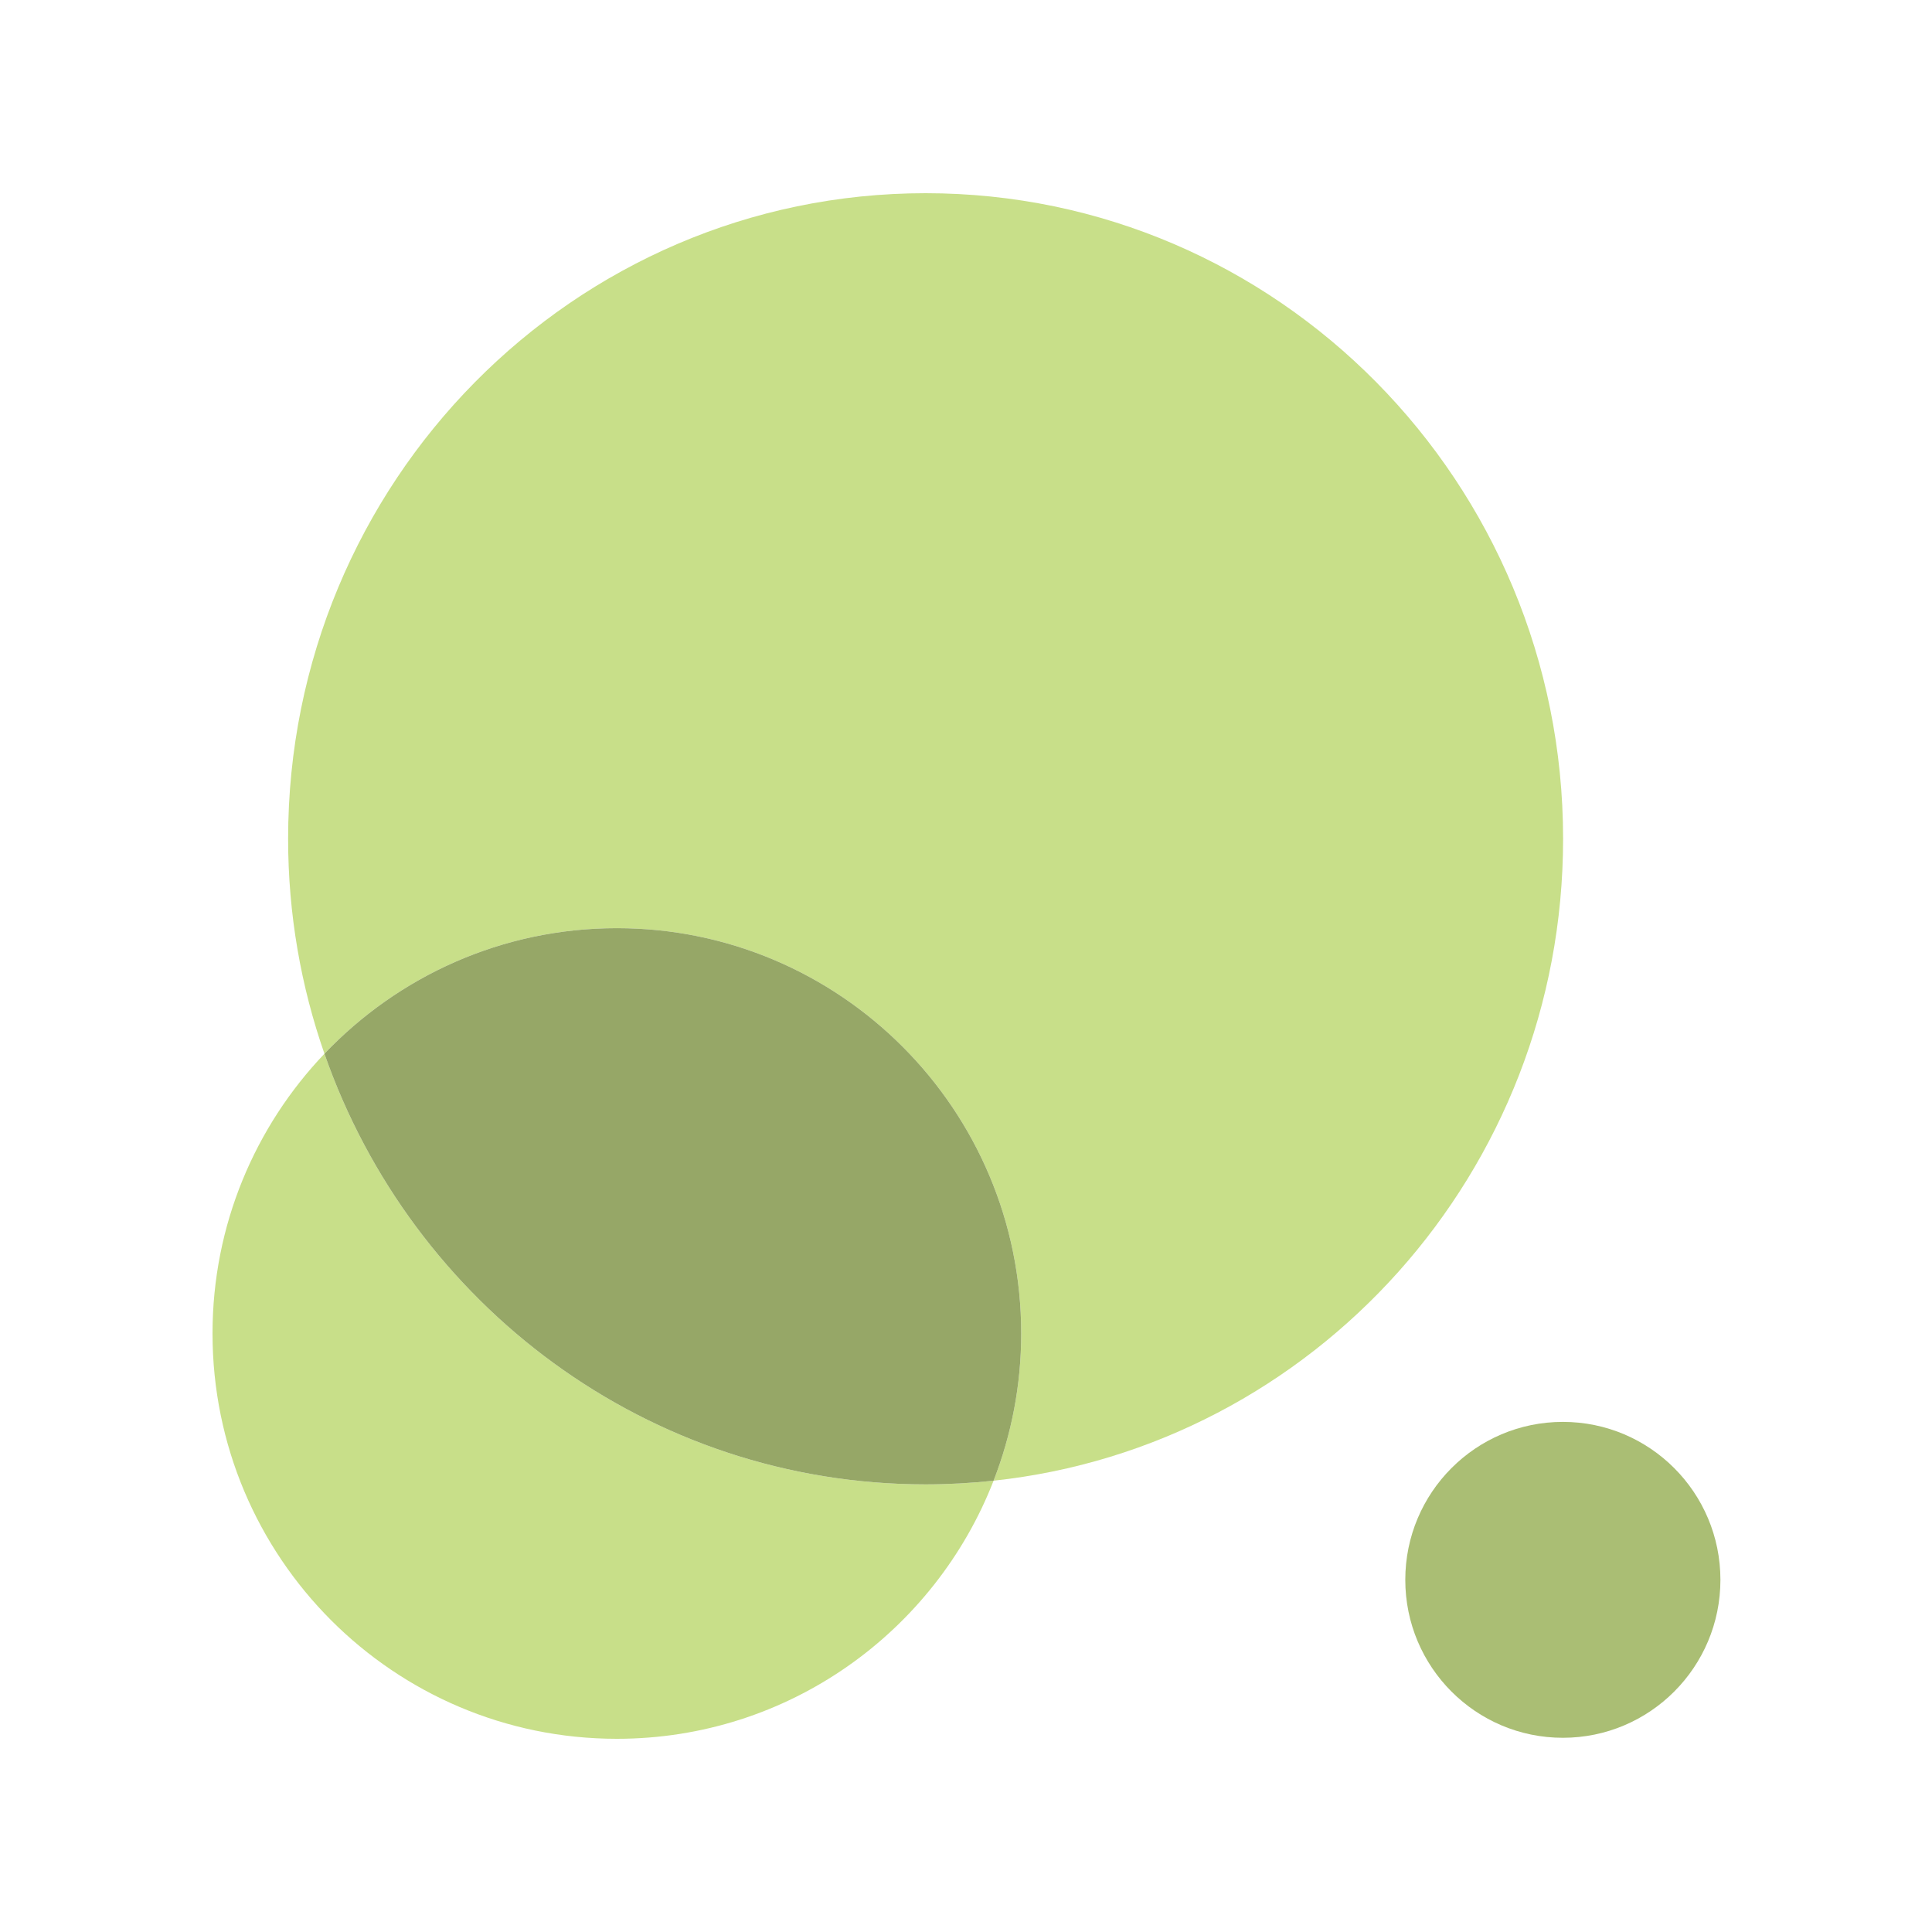
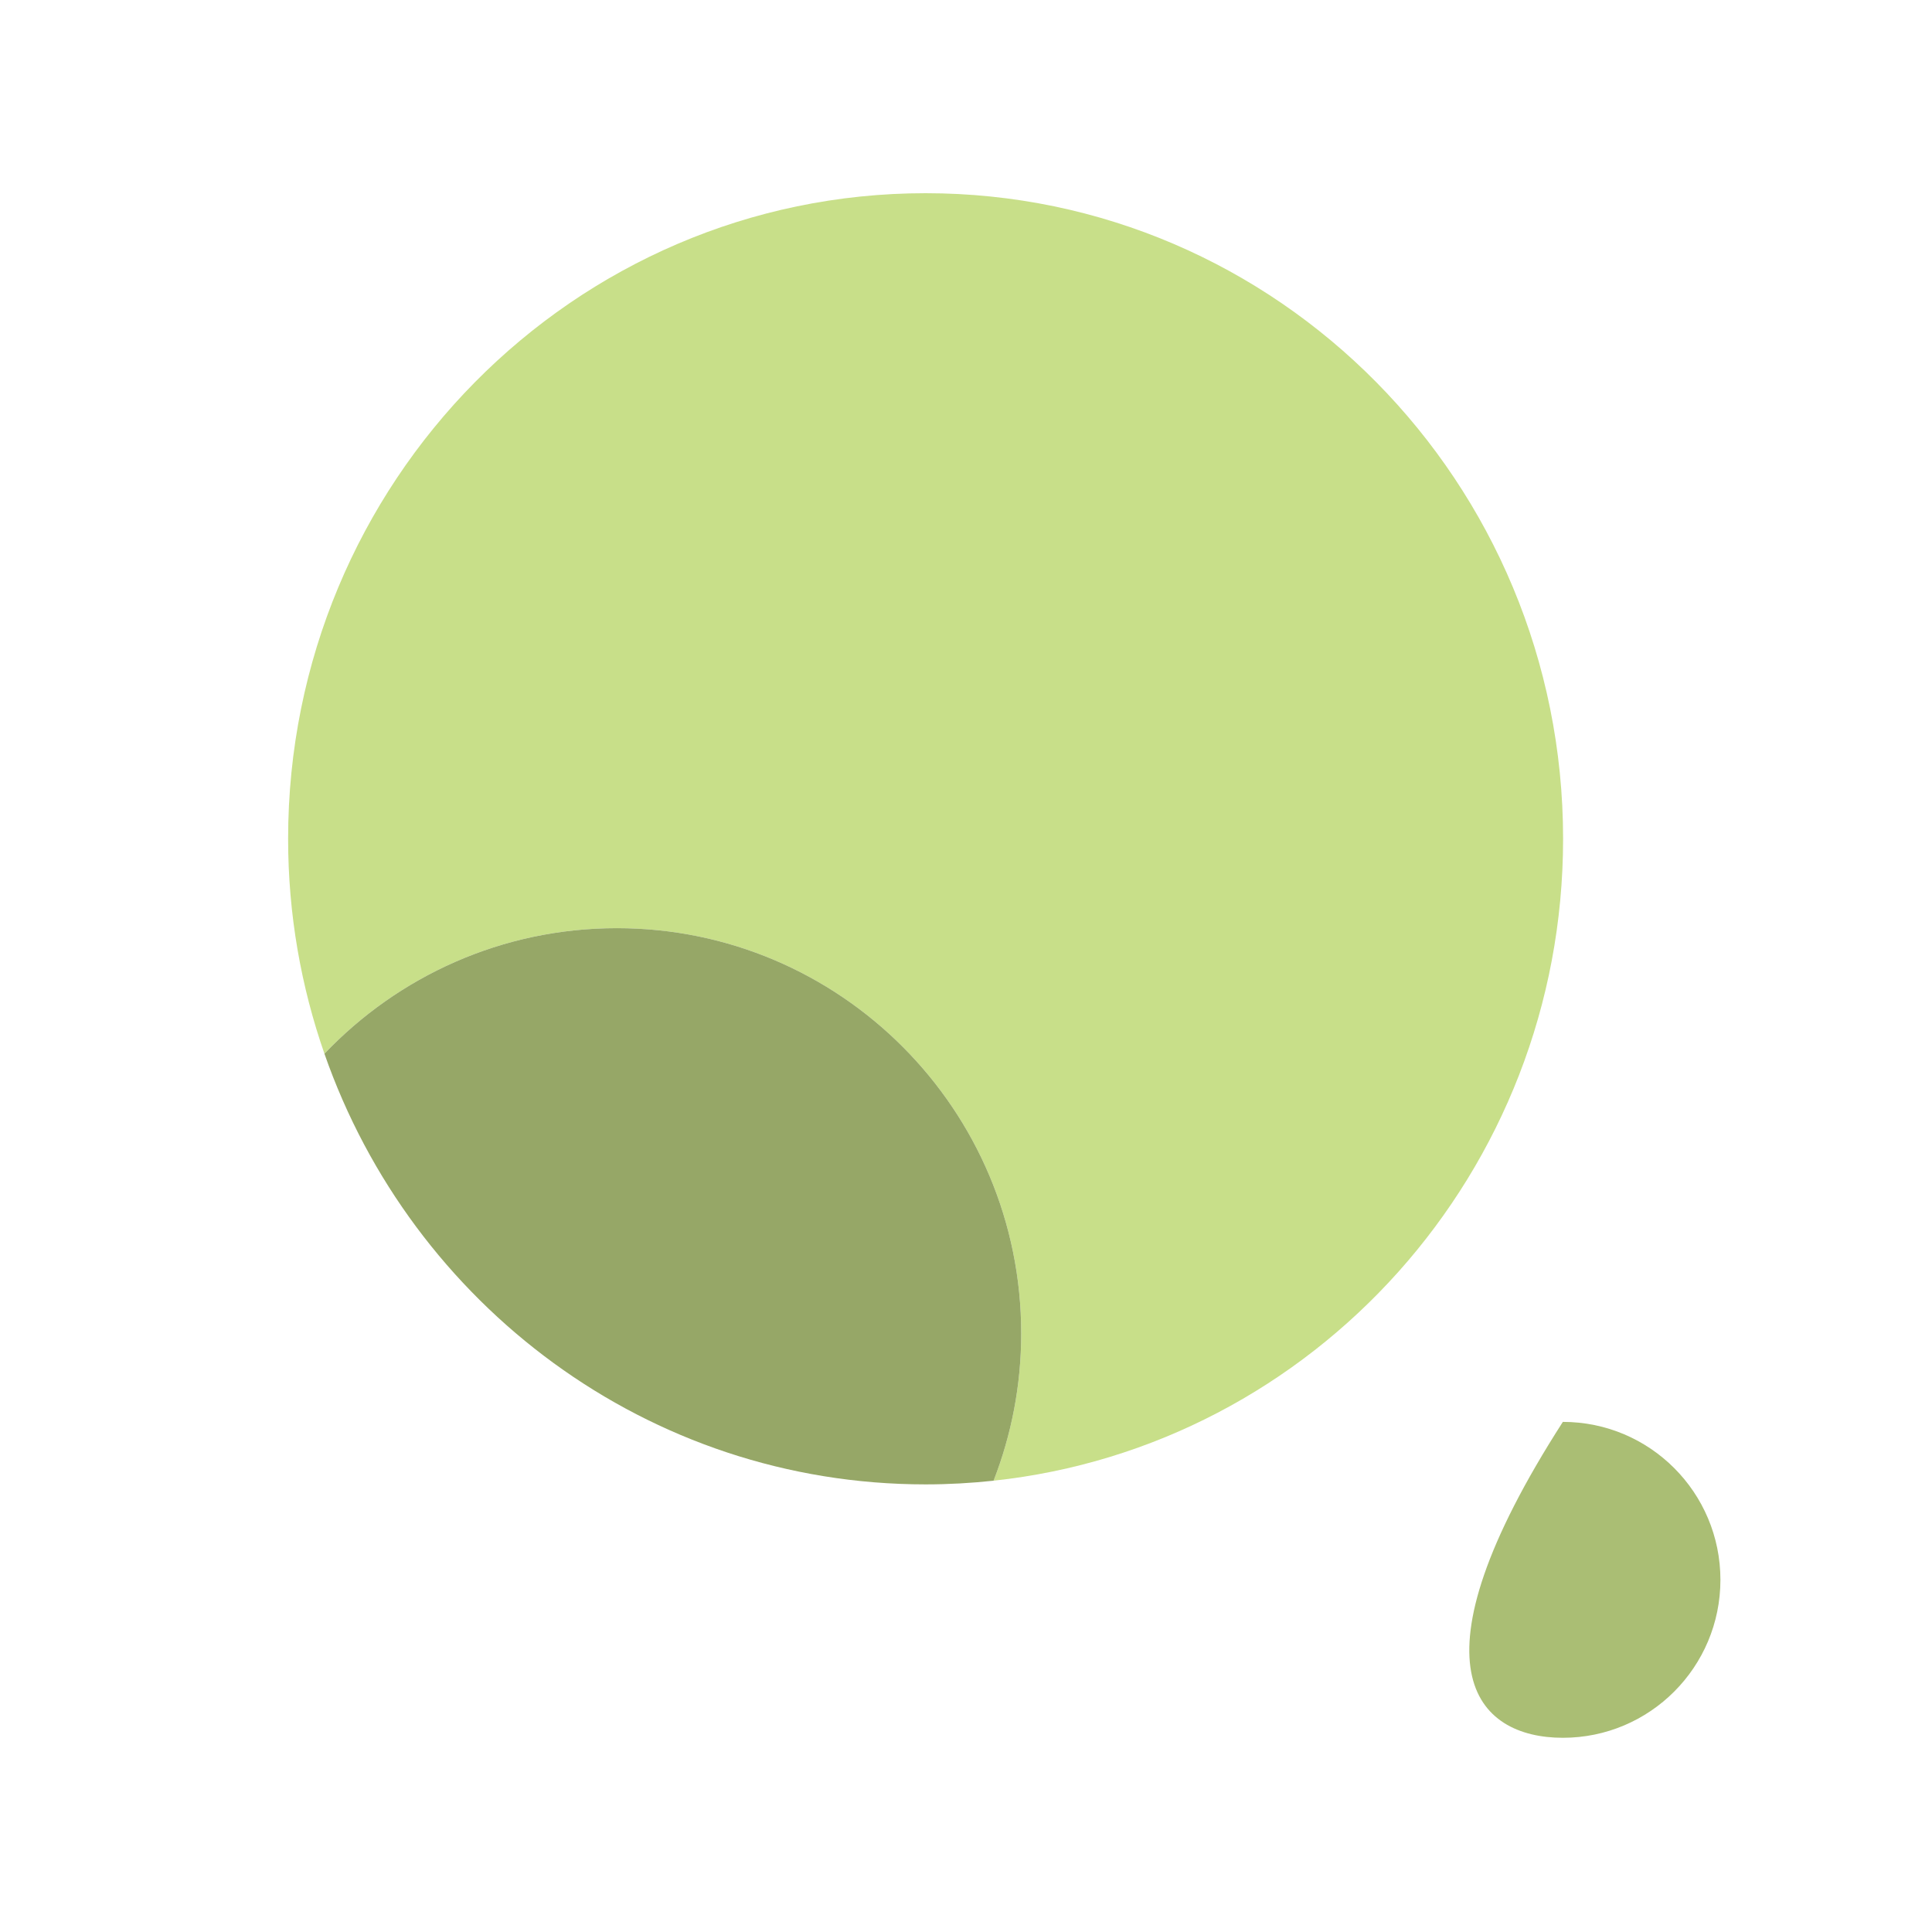
<svg xmlns="http://www.w3.org/2000/svg" width="400" height="400" viewBox="0 0 400 400" fill="none">
-   <path d="M323.572 359.79C341.589 359.79 356.195 345.149 356.195 327.089C356.195 309.028 341.589 294.387 323.572 294.387C305.555 294.387 290.95 309.028 290.95 327.089C290.95 345.149 305.555 359.79 323.572 359.79Z" fill="#AABE74" />
+   <path d="M323.572 359.79C341.589 359.79 356.195 345.149 356.195 327.089C356.195 309.028 341.589 294.387 323.572 294.387C290.95 345.149 305.555 359.79 323.572 359.79Z" fill="#AABE74" />
  <path d="M323.622 173.664C323.622 99.843 264.53 40 191.636 40C118.742 40 59.651 99.843 59.651 173.664C59.651 189.27 62.318 204.238 67.172 218.162C82.416 202.154 103.895 192.165 127.715 192.165C173.95 192.165 211.43 229.736 211.43 276.083C211.43 286.839 209.389 297.112 205.711 306.562C271.985 299.445 323.622 242.667 323.622 173.664Z" fill="#C8DF89" />
-   <path d="M67.172 218.162C52.827 233.224 44 253.614 44 276.083C44 322.429 81.481 360 127.715 360C163.22 360 193.539 337.834 205.711 306.563C201.085 307.059 196.392 307.327 191.636 307.327C134.153 307.327 85.278 270.099 67.172 218.162Z" fill="#C8DF89" />
  <path d="M127.715 192.165C103.895 192.165 82.416 202.154 67.172 218.162C85.278 270.099 134.153 307.327 191.636 307.327C196.392 307.327 201.085 307.059 205.711 306.563C209.389 297.111 211.43 286.839 211.43 276.083C211.43 229.737 173.95 192.165 127.715 192.165Z" fill="#96A767" />
</svg>